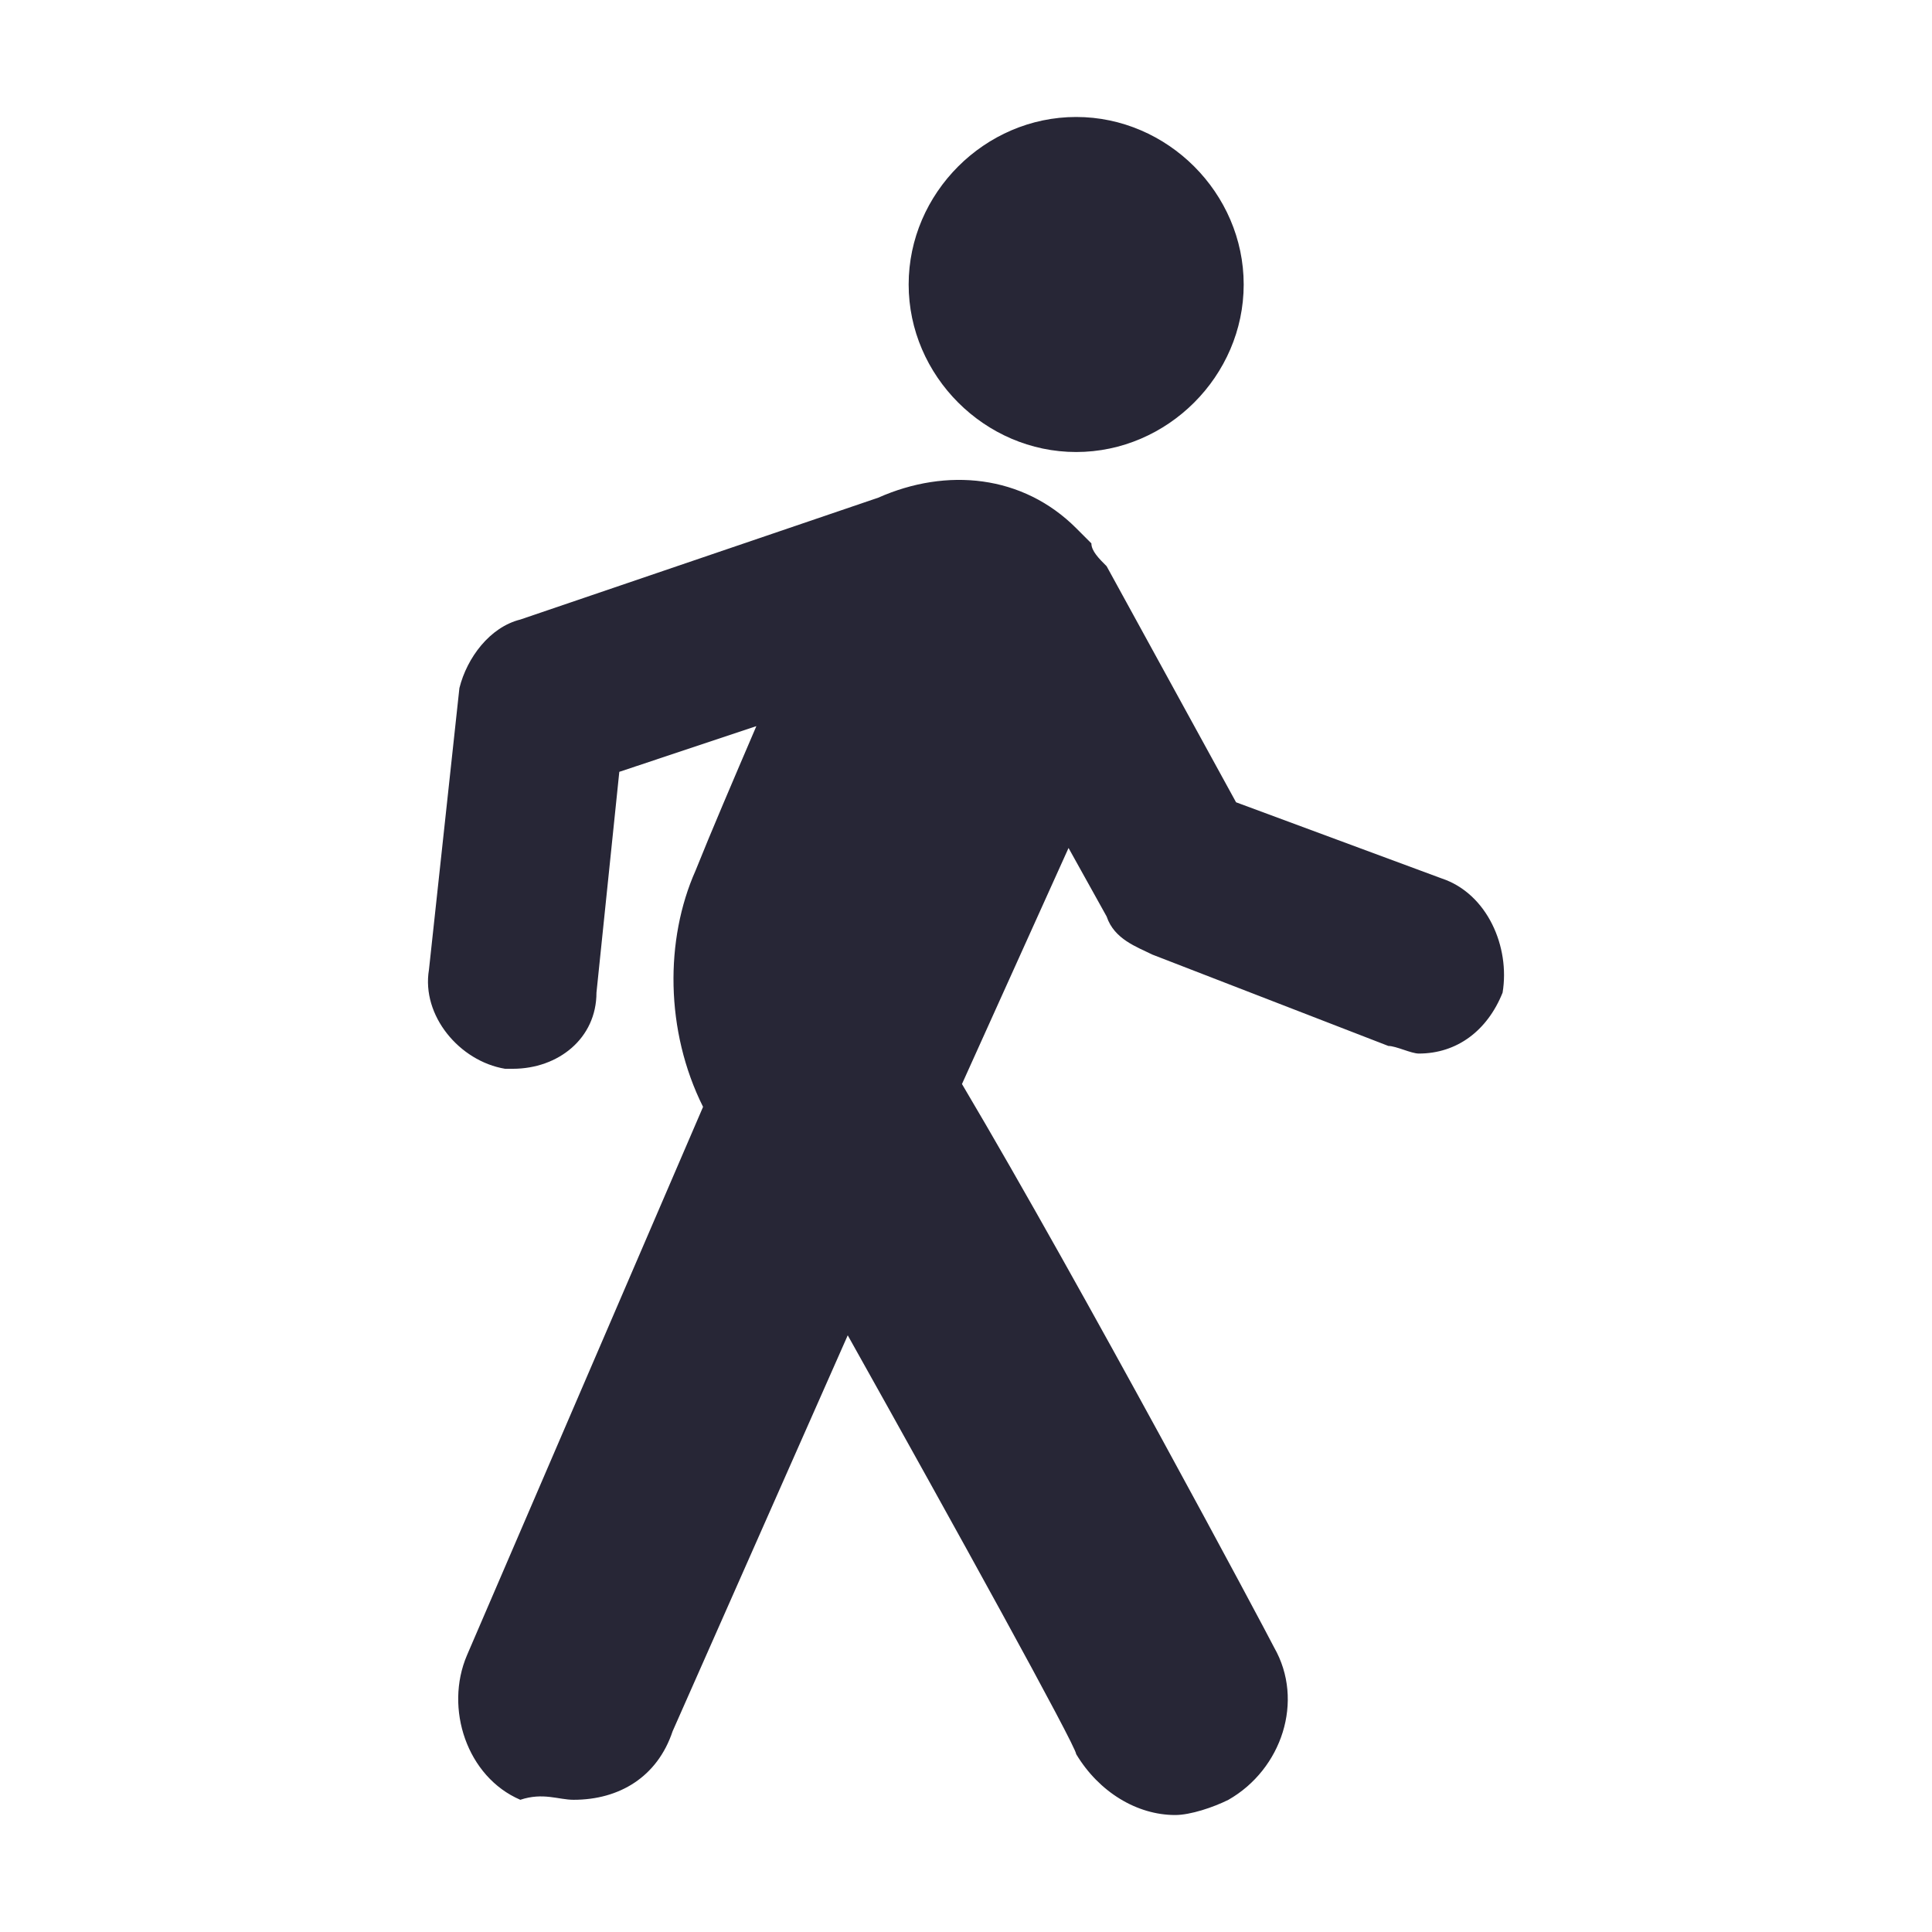
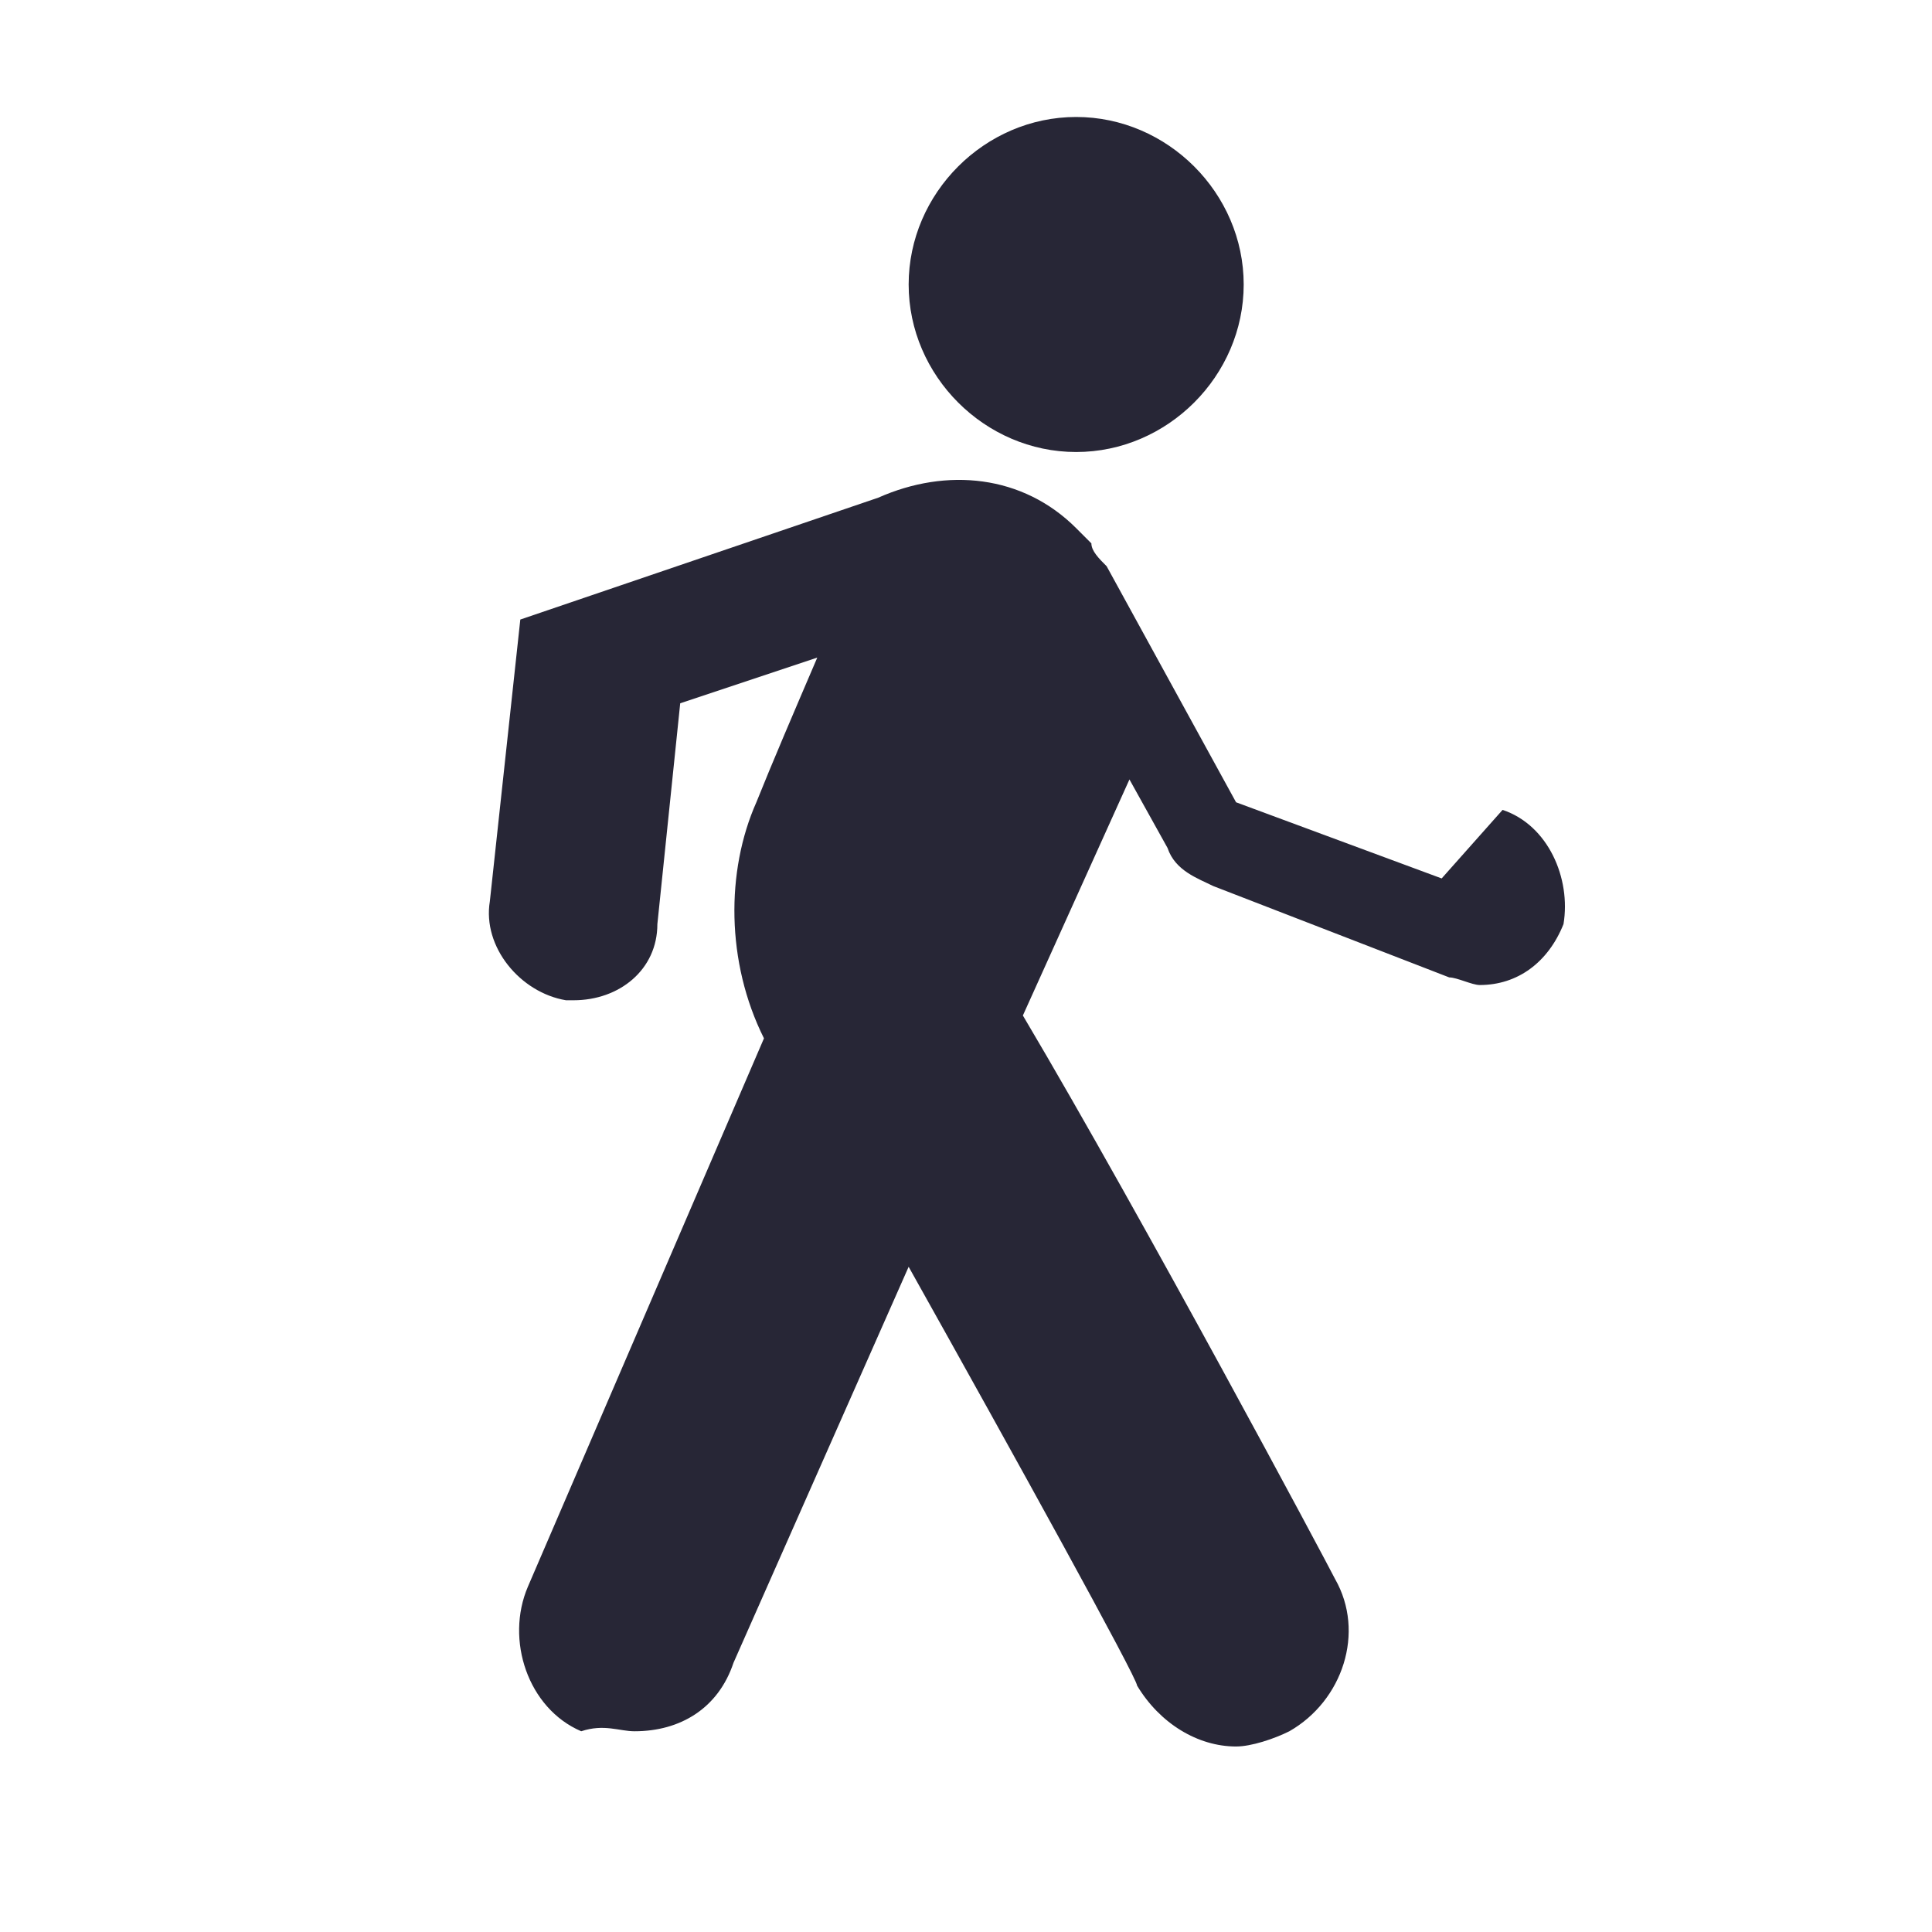
<svg xmlns="http://www.w3.org/2000/svg" t="1672698955204" class="icon" viewBox="0 0 1024 1024" version="1.1" p-id="5165" width="200" height="200">
-   <path d="M764.112 465.586l-108.973-40.358-68.599-125.112c-4.043-4.039-8.086-8.076-8.086-12.112-4.021-4.031-4.021-4.031-8.064-8.068-28.257-28.25-68.603-32.282-104.924-16.144l-189.69 64.578c-16.139 4.031-28.245 20.175-32.282 36.321l-16.144 149.319c-4.031 24.225 16.144 48.439 40.357 52.471l4.036 0c24.214 0 44.396-16.138 44.396-40.353l12.107-117.042 72.641-24.218c-12.107 28.25-24.214 56.502-32.282 76.685-16.144 36.321-16.144 84.748 4.031 125.112l-125.106 290.588c-12.107 28.235 0 64.567 28.245 76.673 12.112-4.031 20.182 0 28.257 0 24.214 0 44.389-12.107 52.463-36.321l92.824-209.861c56.497 100.888 121.07 217.935 121.07 221.968 12.107 20.182 32.288 32.288 52.471 32.288 8.064 0 20.171-4.043 28.246-8.076 28.257-16.138 40.364-52.46 24.214-80.716-4.031-8.064-100.888-189.68-165.458-298.653l56.485-125.112 20.193 36.321c4.031 12.107 16.138 16.144 24.214 20.182l125.101 48.427c4.043 0 12.107 4.031 16.15 4.031 20.171 0 36.321-12.107 44.396-32.278 4.029-24.224-8.077-52.475-32.291-60.546M570.39 239.577c48.427 0 88.792-40.358 88.792-88.785 0-48.432-40.364-88.792-88.792-88.792-48.421 0-88.784 40.357-88.784 88.792 0 48.428 40.364 88.785 88.784 88.785z" fill="#272636" p-id="5166" />
+   <path d="M764.112 465.586l-108.973-40.358-68.599-125.112c-4.043-4.039-8.086-8.076-8.086-12.112-4.021-4.031-4.021-4.031-8.064-8.068-28.257-28.25-68.603-32.282-104.924-16.144l-189.69 64.578l-16.144 149.319c-4.031 24.225 16.144 48.439 40.357 52.471l4.036 0c24.214 0 44.396-16.138 44.396-40.353l12.107-117.042 72.641-24.218c-12.107 28.25-24.214 56.502-32.282 76.685-16.144 36.321-16.144 84.748 4.031 125.112l-125.106 290.588c-12.107 28.235 0 64.567 28.245 76.673 12.112-4.031 20.182 0 28.257 0 24.214 0 44.389-12.107 52.463-36.321l92.824-209.861c56.497 100.888 121.07 217.935 121.07 221.968 12.107 20.182 32.288 32.288 52.471 32.288 8.064 0 20.171-4.043 28.246-8.076 28.257-16.138 40.364-52.46 24.214-80.716-4.031-8.064-100.888-189.68-165.458-298.653l56.485-125.112 20.193 36.321c4.031 12.107 16.138 16.144 24.214 20.182l125.101 48.427c4.043 0 12.107 4.031 16.15 4.031 20.171 0 36.321-12.107 44.396-32.278 4.029-24.224-8.077-52.475-32.291-60.546M570.39 239.577c48.427 0 88.792-40.358 88.792-88.785 0-48.432-40.364-88.792-88.792-88.792-48.421 0-88.784 40.357-88.784 88.792 0 48.428 40.364 88.785 88.784 88.785z" fill="#272636" p-id="5166" />
</svg>